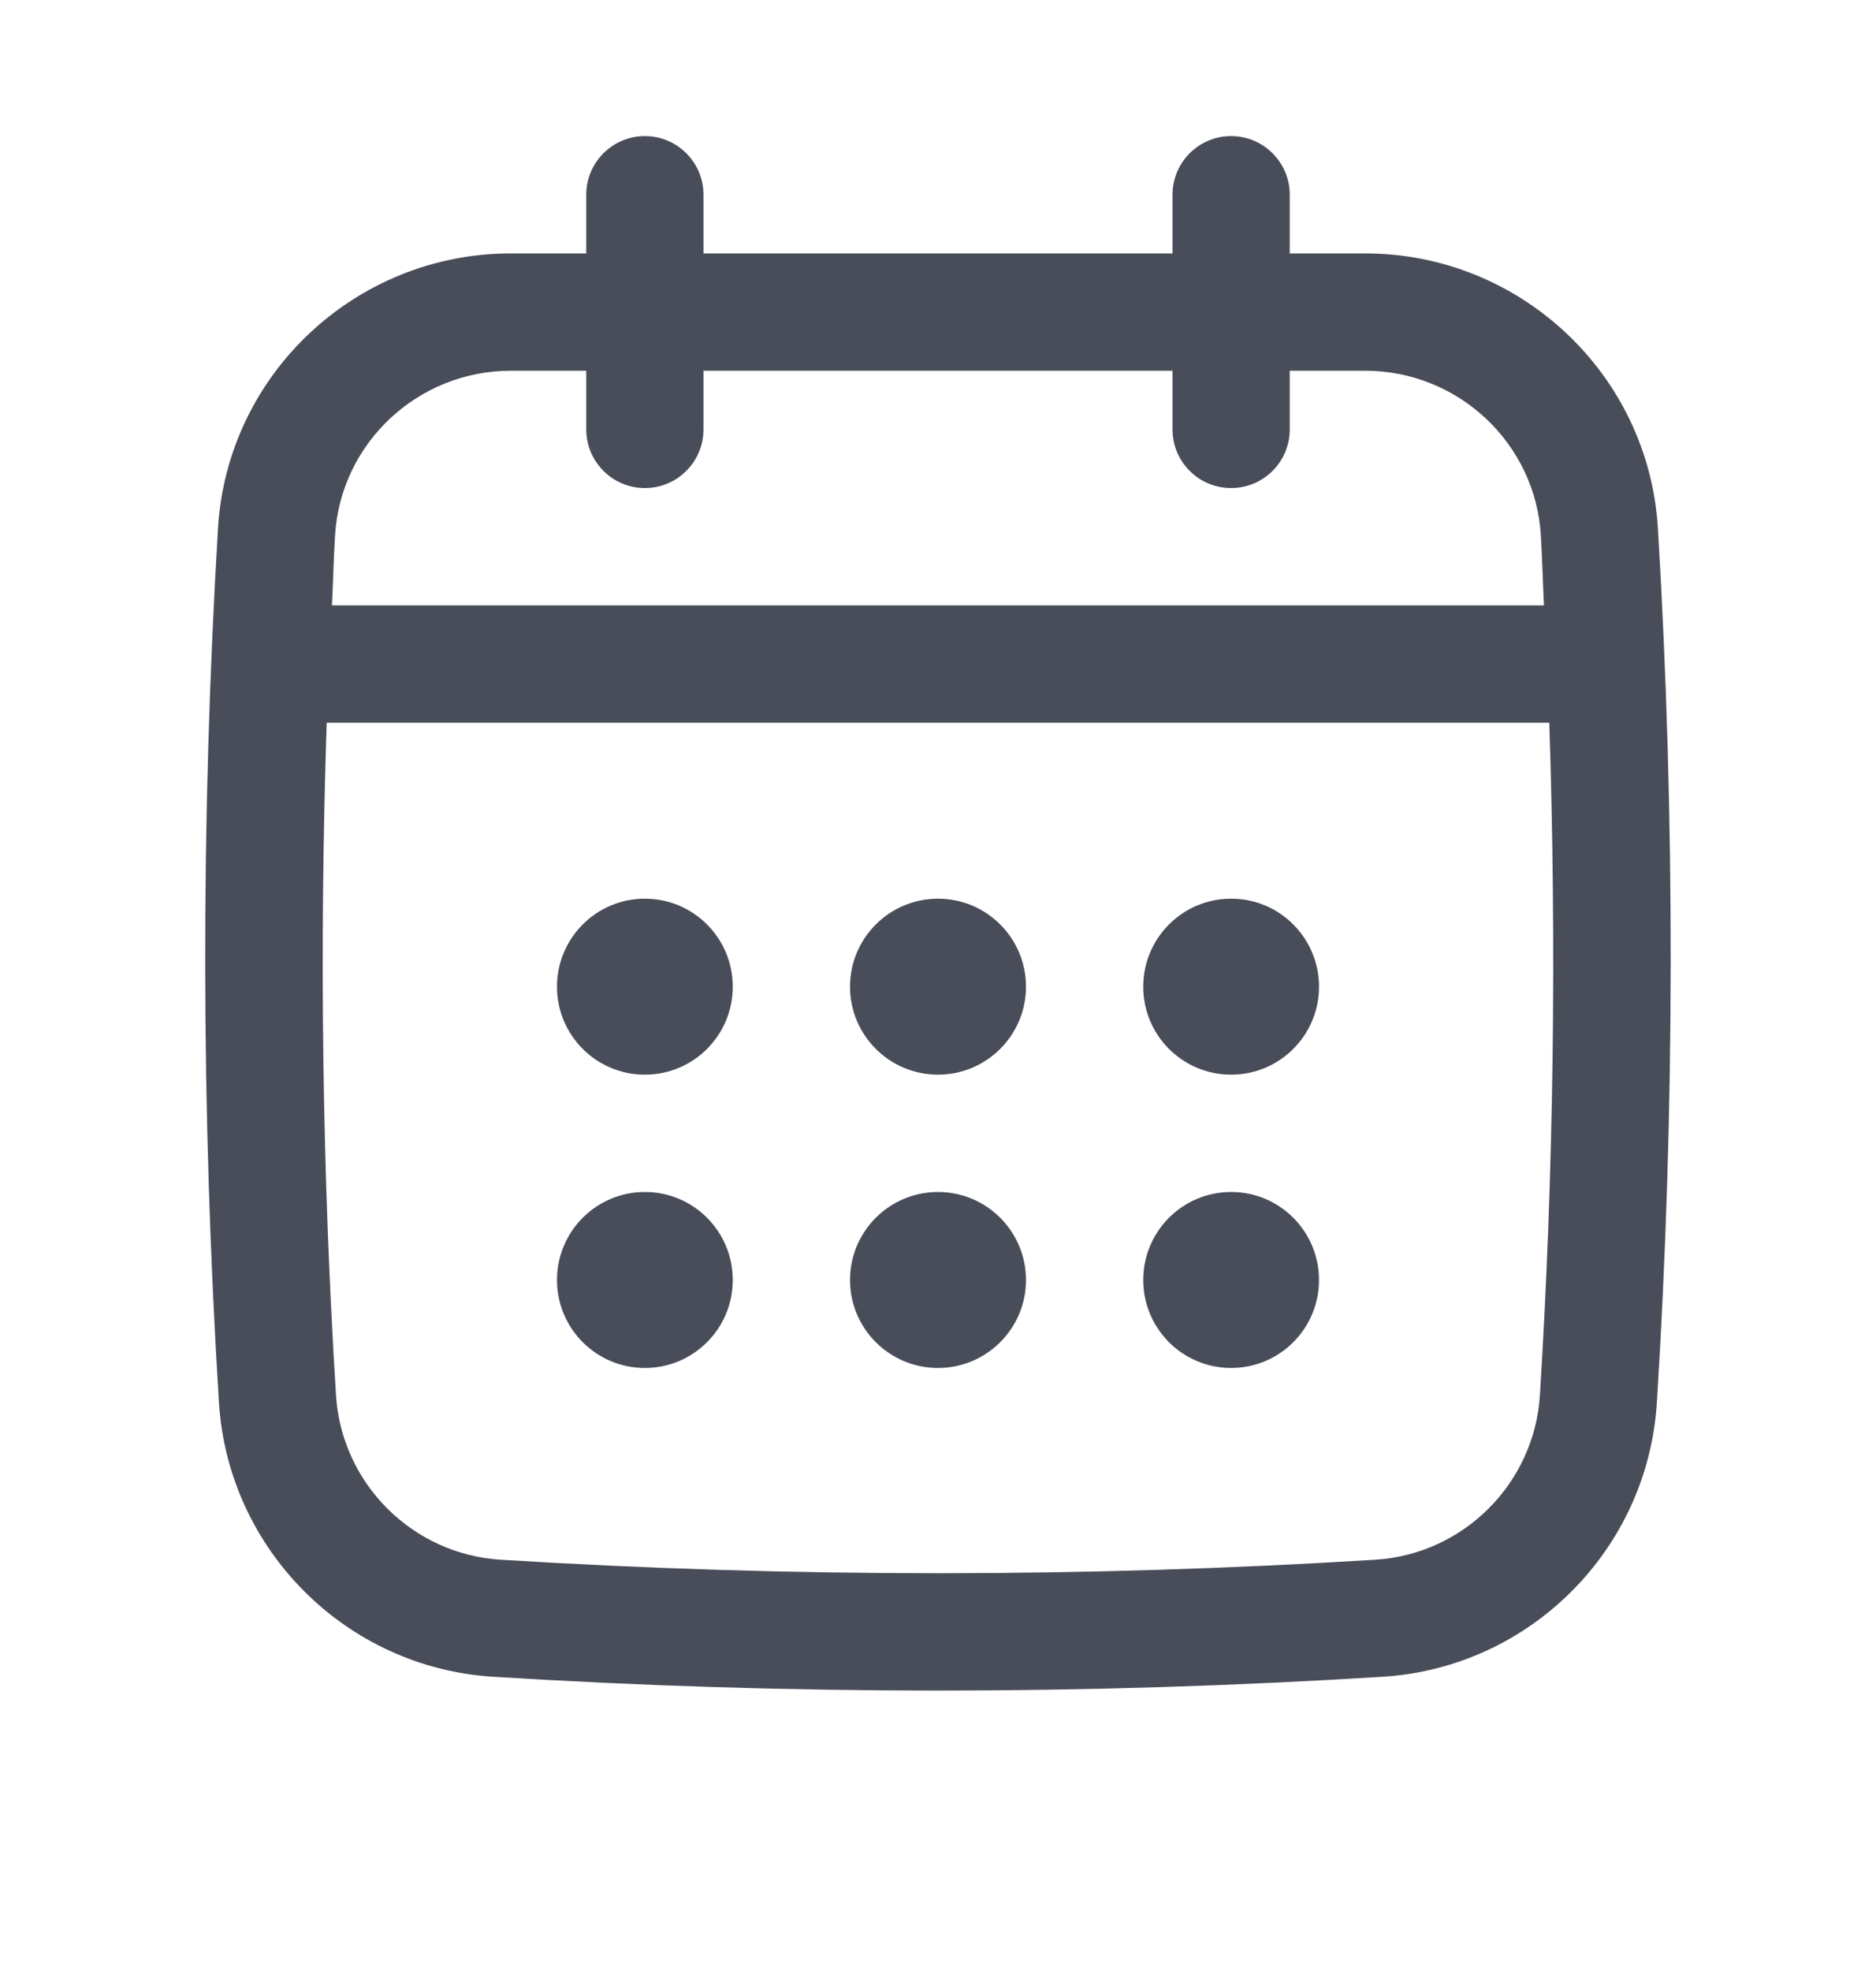
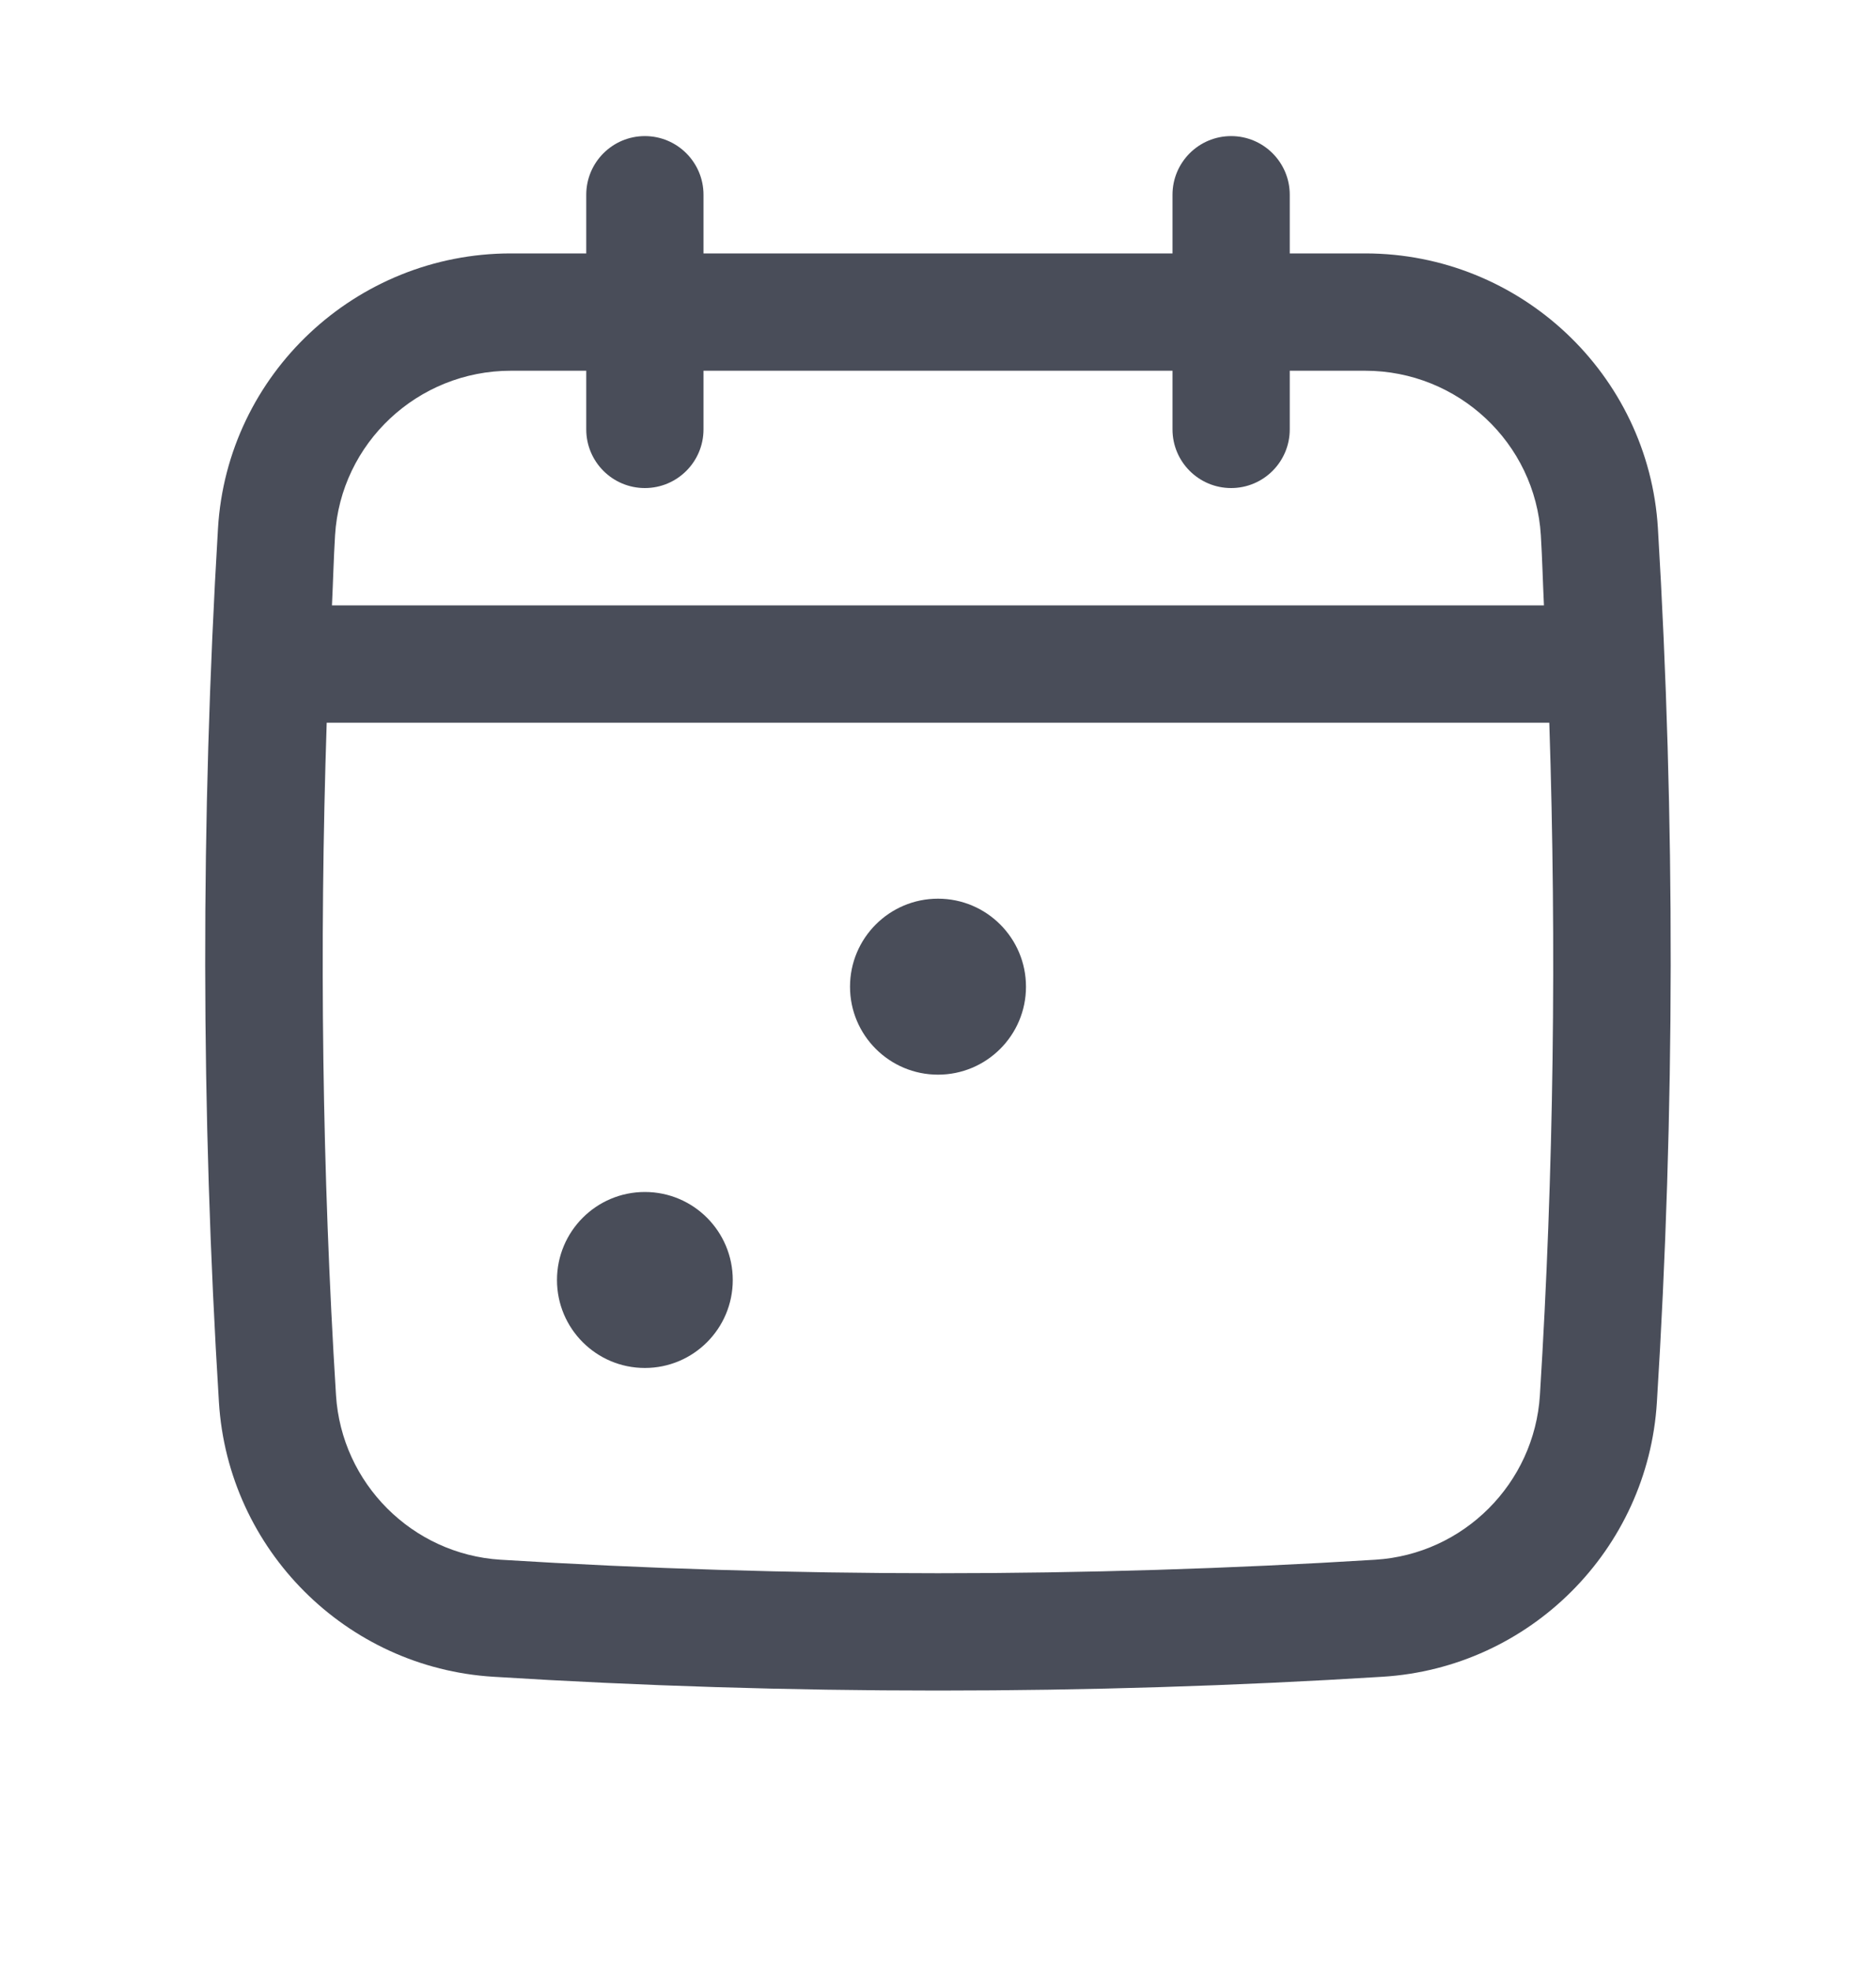
<svg xmlns="http://www.w3.org/2000/svg" width="20" height="21" viewBox="0 0 20 21" fill="none">
  <path d="M17.675 5.629C17.576 3.987 16.205 2.7 14.554 2.7H13.75V2.075C13.75 1.73 13.47 1.45 13.125 1.45C12.78 1.45 12.5 1.73 12.5 2.075V2.7H7.5V2.075C7.5 1.73 7.22 1.45 6.875 1.45C6.53 1.45 6.25 1.73 6.25 2.075V2.7H5.446C3.794 2.7 2.422 3.987 2.324 5.629C2.139 8.718 2.142 11.851 2.334 14.941C2.432 16.511 3.689 17.768 5.258 17.865C6.831 17.963 8.415 18.012 9.999 18.012C11.583 18.012 13.167 17.963 14.74 17.865C16.31 17.768 17.567 16.511 17.664 14.941C17.857 11.852 17.86 8.72 17.675 5.629ZM16.417 14.864C16.358 15.805 15.604 16.559 14.663 16.618C11.569 16.81 8.431 16.81 5.336 16.618C4.395 16.559 3.641 15.805 3.582 14.864C3.434 12.488 3.404 10.087 3.483 7.7H16.517C16.595 10.088 16.565 12.489 16.417 14.864ZM6.875 5.2C7.22 5.2 7.5 4.92 7.5 4.575V3.95H12.5V4.575C12.5 4.92 12.78 5.2 13.125 5.2C13.47 5.2 13.75 4.92 13.75 4.575V3.95H14.554C15.545 3.95 16.368 4.721 16.427 5.704C16.442 5.952 16.448 6.201 16.46 6.45H3.539C3.551 6.201 3.557 5.952 3.572 5.704C3.631 4.721 4.454 3.95 5.446 3.95H6.25V4.575C6.25 4.92 6.53 5.2 6.875 5.2Z" fill="#494D59" />
-   <path d="M6.875 11.45C7.393 11.45 7.812 11.03 7.812 10.513C7.812 9.995 7.393 9.575 6.875 9.575C6.357 9.575 5.938 9.995 5.938 10.513C5.938 11.03 6.357 11.45 6.875 11.45Z" fill="#494D59" />
  <path d="M10 11.45C10.518 11.45 10.938 11.03 10.938 10.513C10.938 9.995 10.518 9.575 10 9.575C9.482 9.575 9.062 9.995 9.062 10.513C9.062 11.03 9.482 11.45 10 11.45Z" fill="#494D59" />
  <path d="M6.875 14.575C7.393 14.575 7.812 14.155 7.812 13.638C7.812 13.12 7.393 12.7 6.875 12.7C6.357 12.7 5.938 13.12 5.938 13.638C5.938 14.155 6.357 14.575 6.875 14.575Z" fill="#494D59" />
-   <path d="M13.125 11.45C13.643 11.45 14.062 11.03 14.062 10.513C14.062 9.995 13.643 9.575 13.125 9.575C12.607 9.575 12.188 9.995 12.188 10.513C12.188 11.03 12.607 11.45 13.125 11.45Z" fill="#494D59" />
-   <path d="M13.125 14.575C13.643 14.575 14.062 14.155 14.062 13.638C14.062 13.12 13.643 12.7 13.125 12.7C12.607 12.7 12.188 13.12 12.188 13.638C12.188 14.155 12.607 14.575 13.125 14.575Z" fill="#494D59" />
-   <path d="M10 14.575C10.518 14.575 10.938 14.155 10.938 13.638C10.938 13.12 10.518 12.7 10 12.7C9.482 12.7 9.062 13.12 9.062 13.638C9.062 14.155 9.482 14.575 10 14.575Z" fill="#494D59" />
</svg>